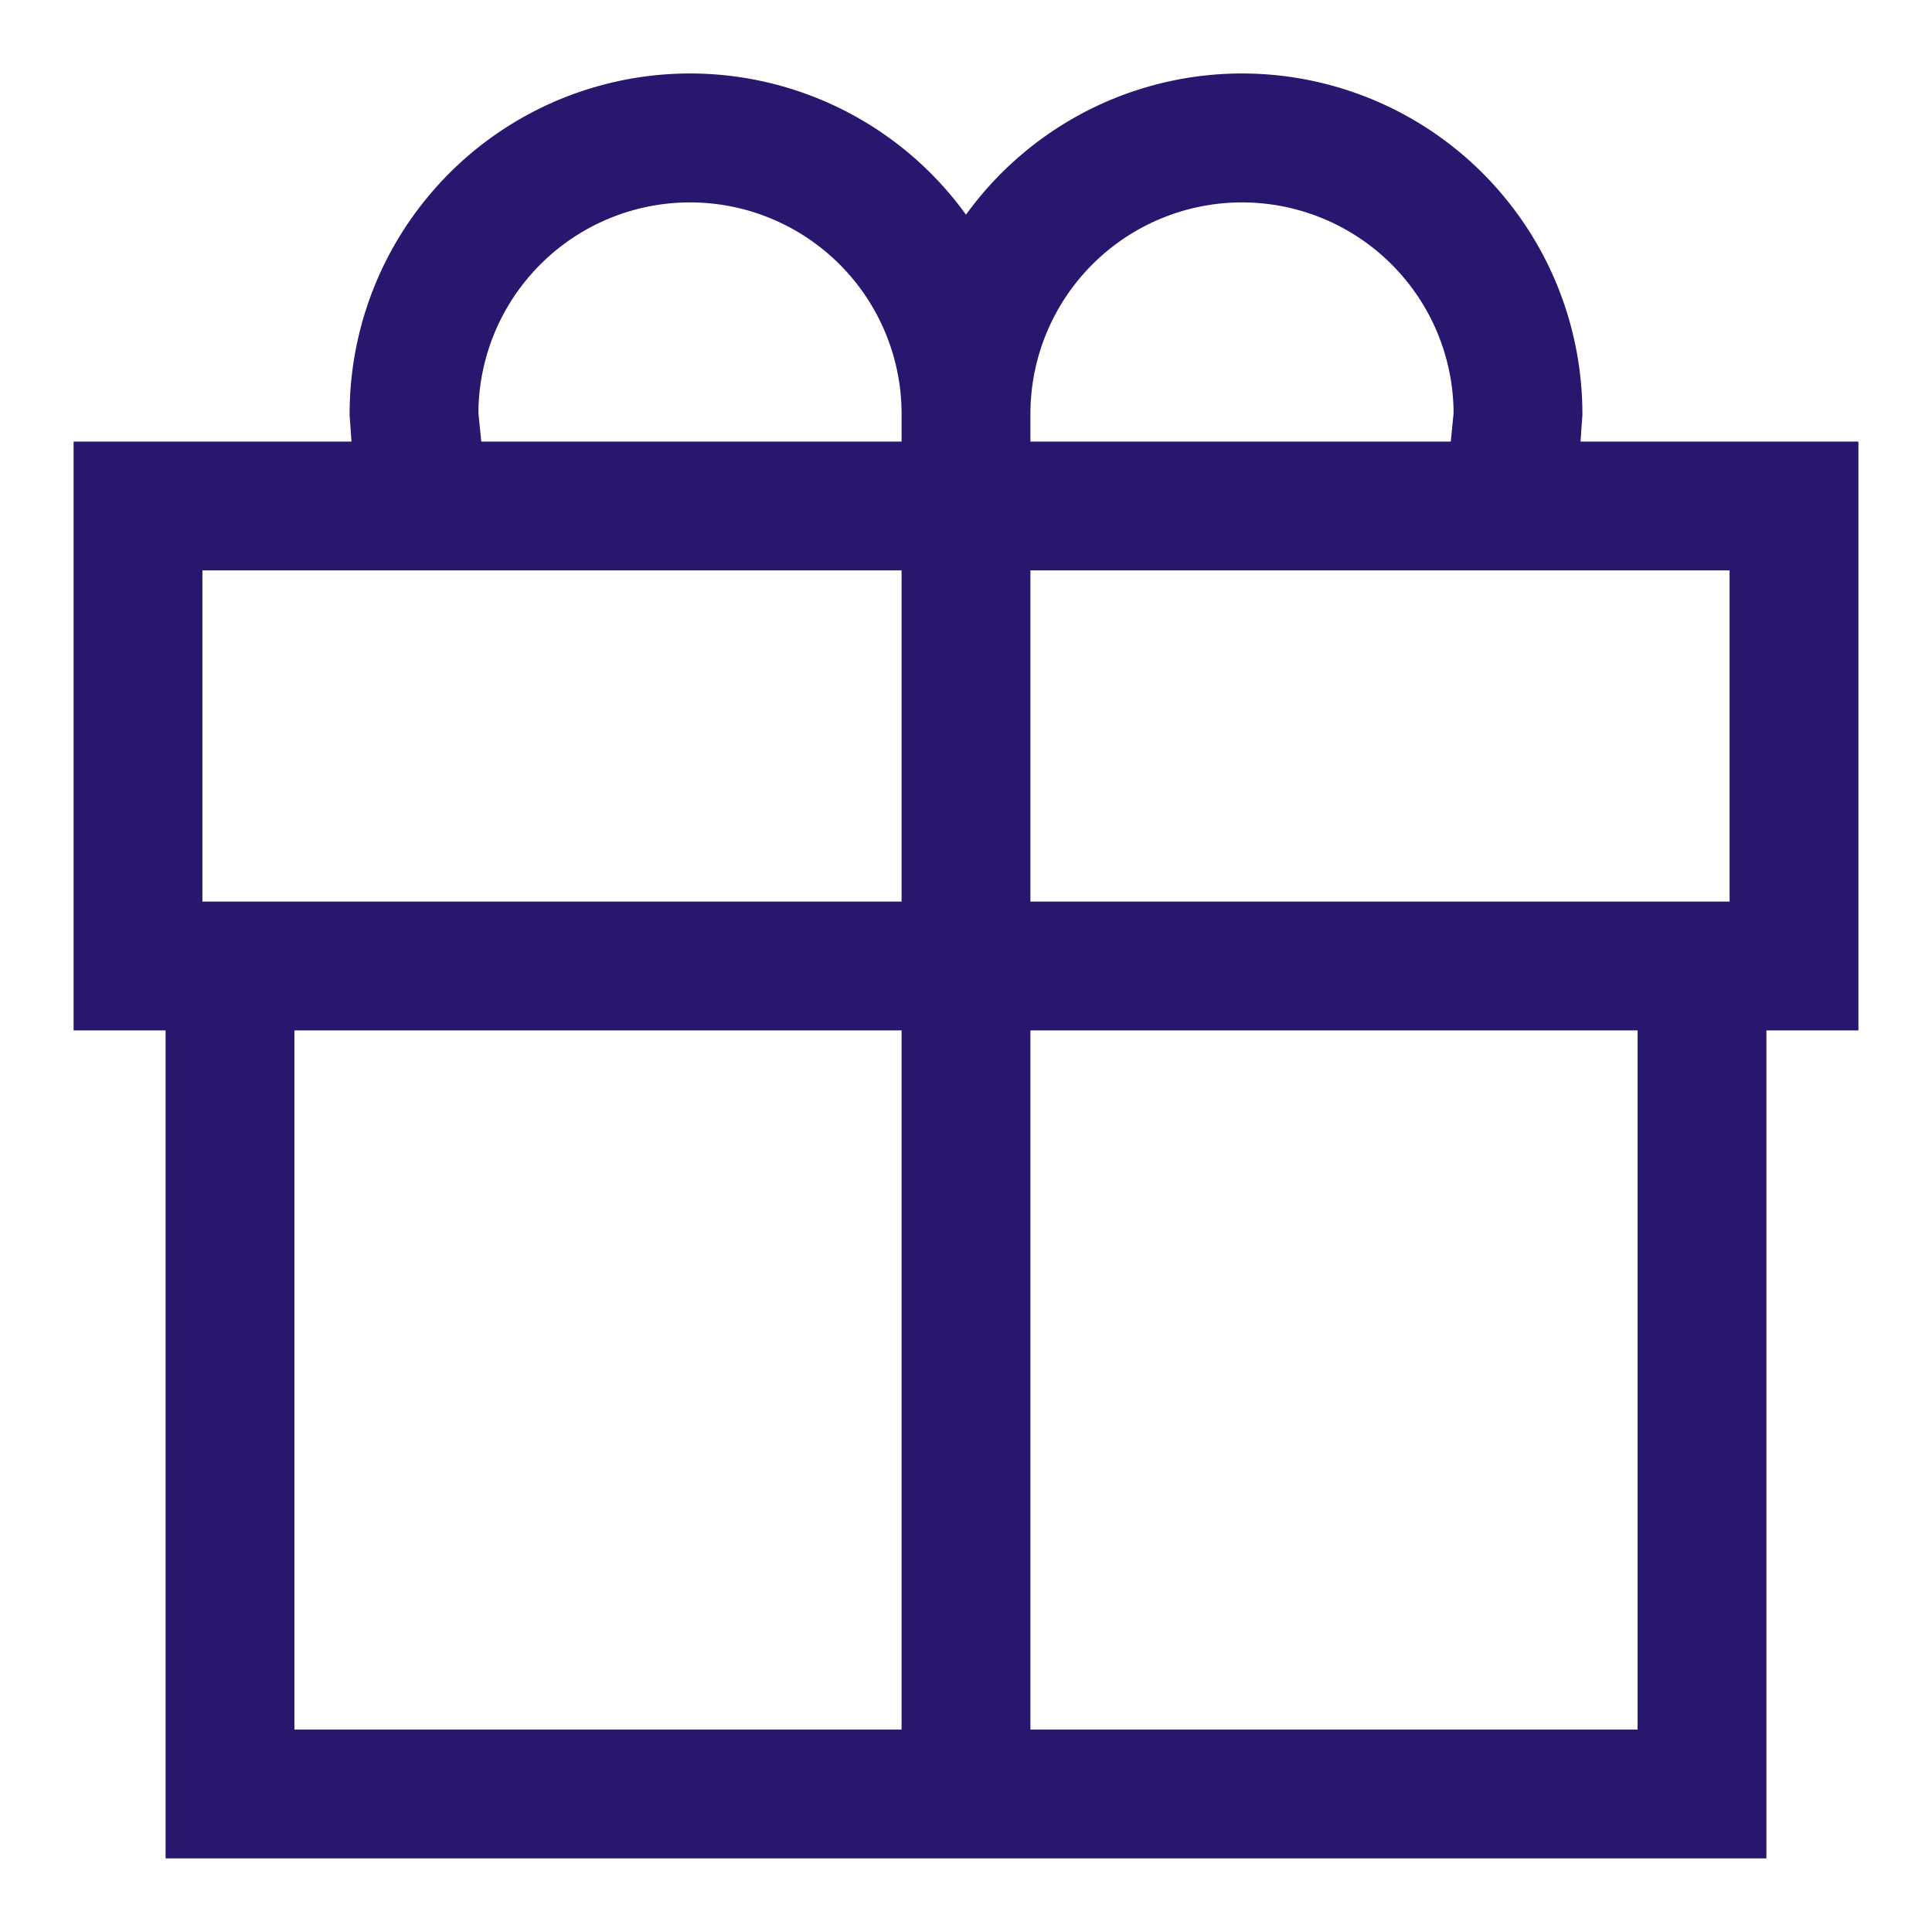
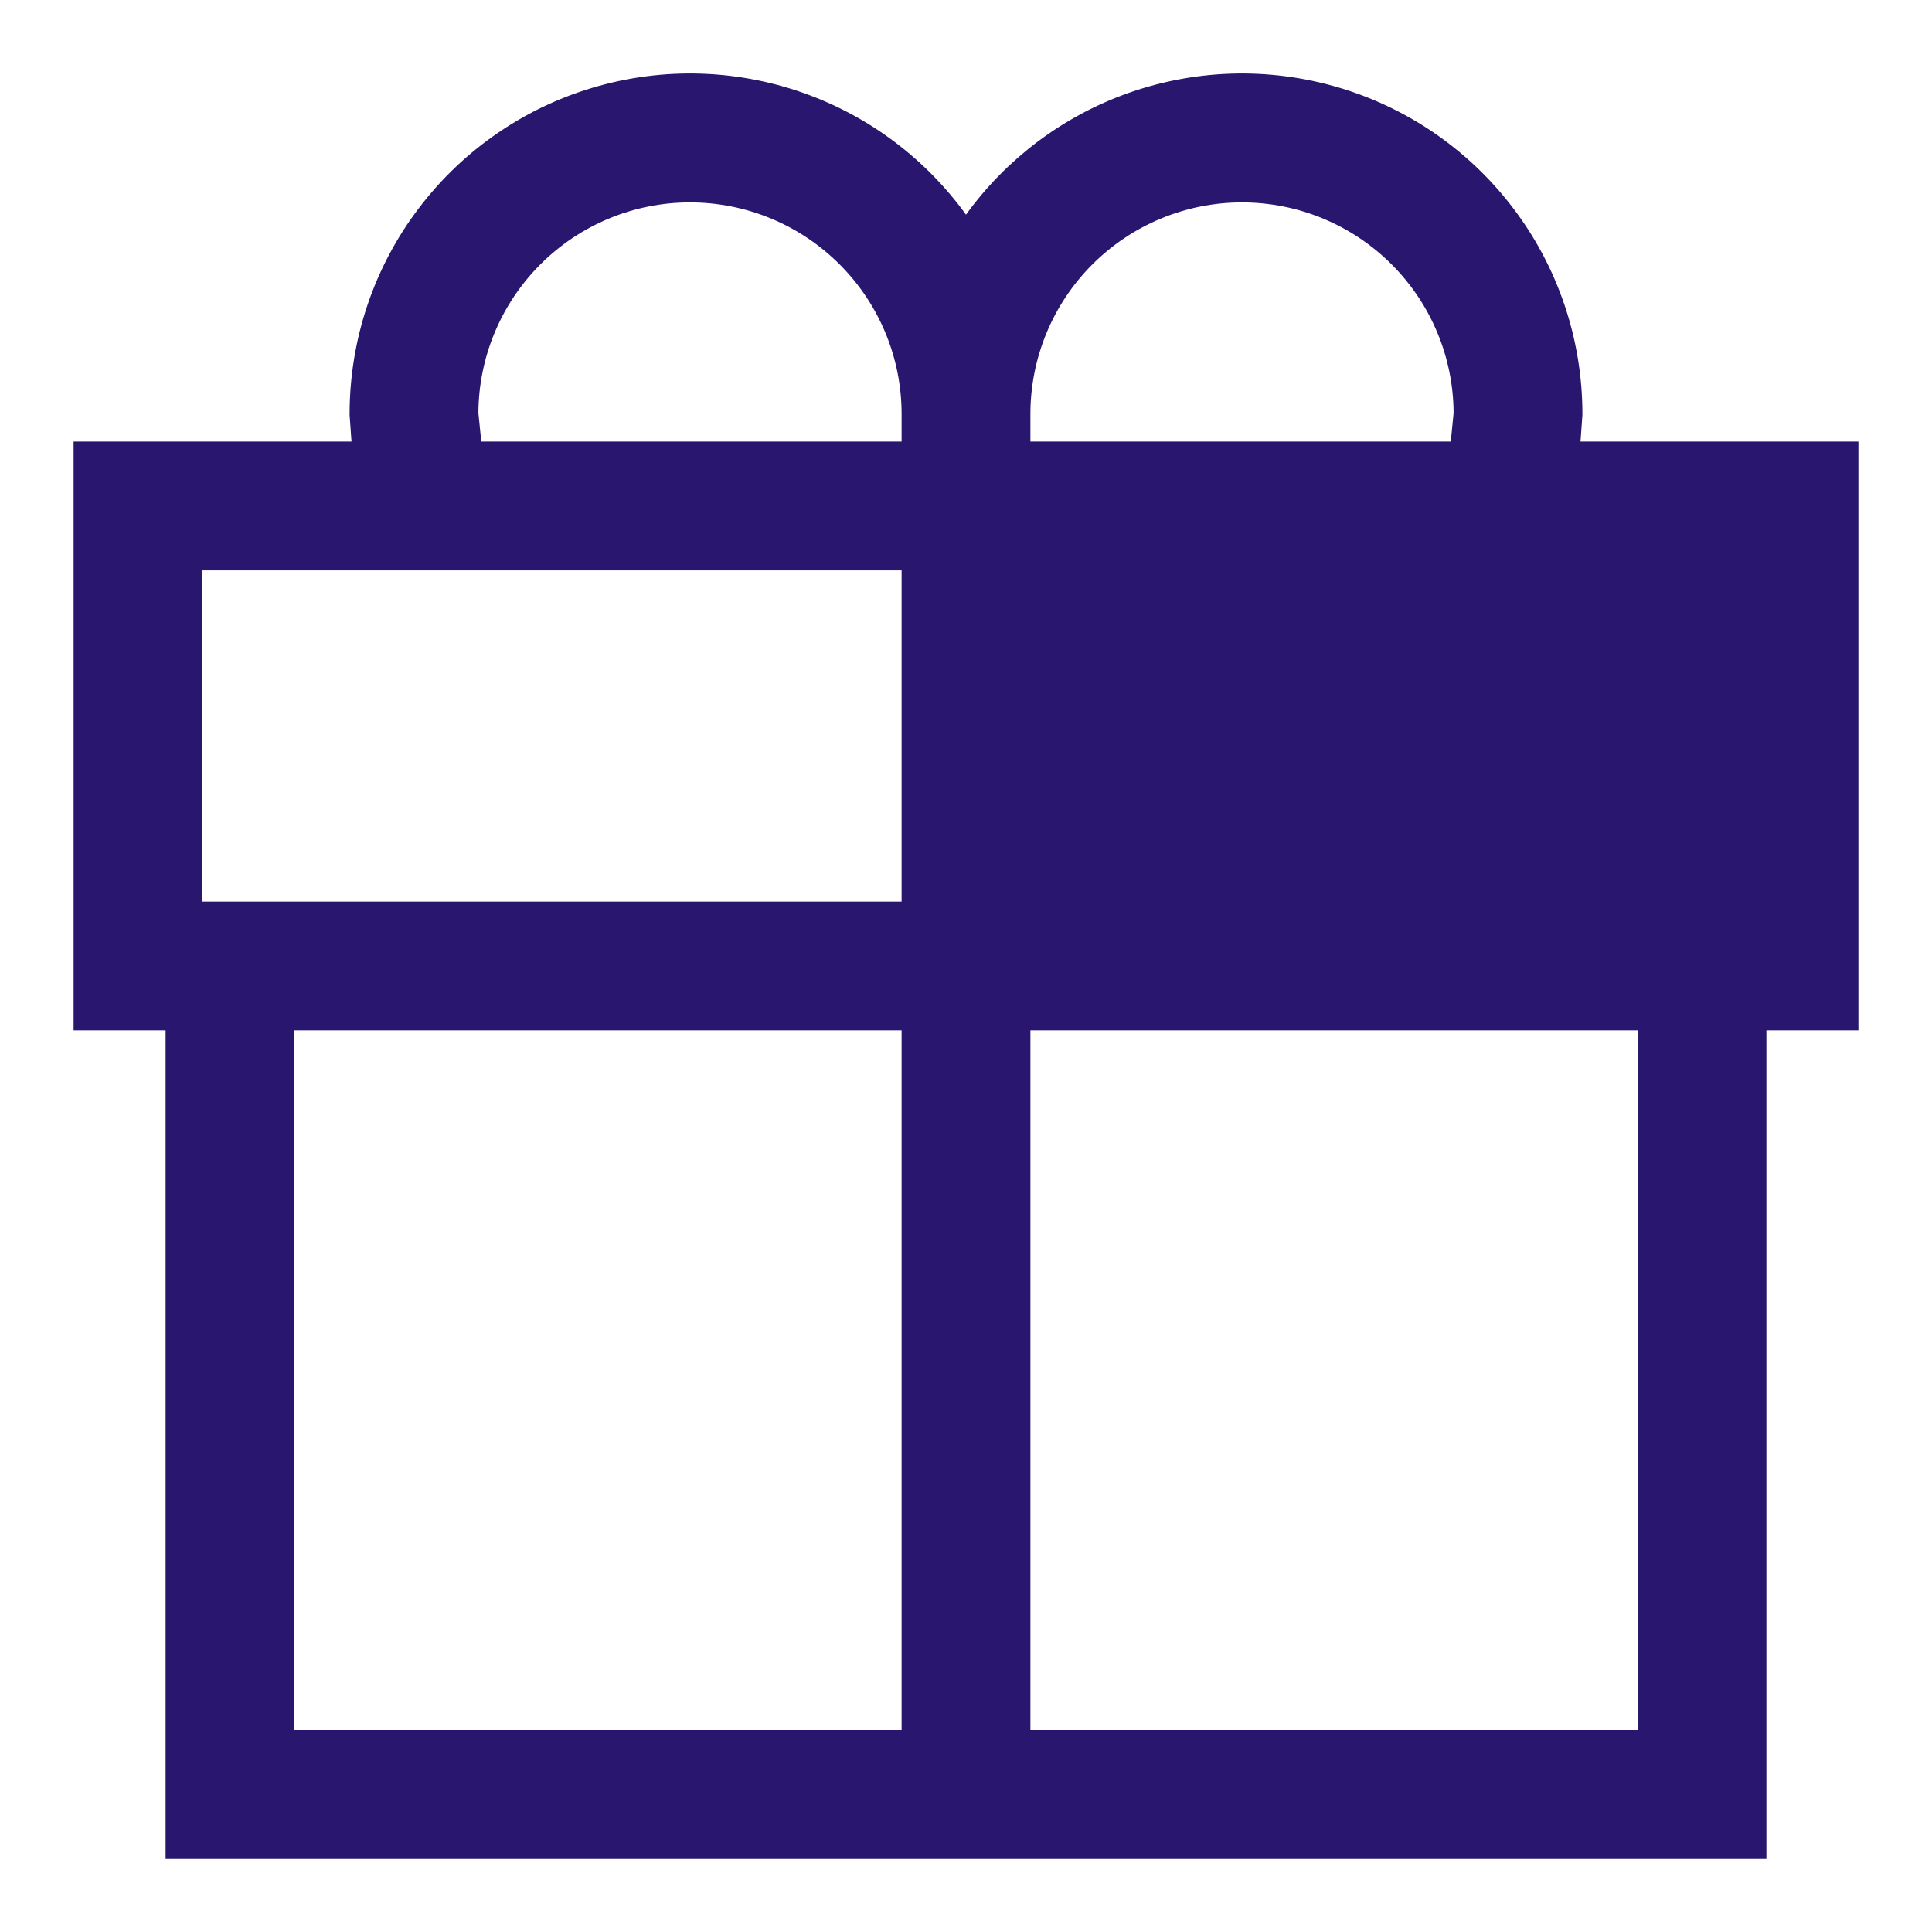
<svg xmlns="http://www.w3.org/2000/svg" width="21" height="21" viewBox="0 0 21 21" fill="none">
-   <path d="M19 20.1H19.1V20V11.1H20H20.1V11V5V4.9H20H17.072L17.1 4.507L17.1 4.507L17.1 4.5C17.1 3.713 16.843 2.947 16.366 2.321C15.89 1.694 15.221 1.24 14.463 1.03C13.704 0.819 12.898 0.863 12.166 1.155C11.485 1.427 10.904 1.9 10.5 2.509C10.096 1.9 9.515 1.427 8.834 1.155C8.102 0.863 7.296 0.819 6.537 1.03C5.779 1.24 5.11 1.694 4.634 2.321C4.157 2.947 3.9 3.713 3.9 4.5H3.9L3.9 4.507L3.928 4.9H1H0.9V5V11V11.1H1H1.9V20V20.1H2H19ZM9.9 18.9H3.1V11.1H9.9V18.9ZM17.9 18.9H11.1V11.1H17.9V18.9ZM9.9 9.9H2.1V6.1H9.9V9.9ZM11.1 6.1H18.9V9.9H11.1V6.1ZM15.197 2.803C15.646 3.252 15.899 3.86 15.9 4.495L15.86 4.9H11.1V4.5C11.1 3.863 11.353 3.253 11.803 2.803C12.253 2.353 12.864 2.1 13.5 2.1C14.136 2.1 14.747 2.353 15.197 2.803ZM9.9 4.5V4.9H5.141L5.1 4.495C5.101 3.86 5.354 3.252 5.803 2.803C6.253 2.353 6.863 2.1 7.5 2.1C8.137 2.1 8.747 2.353 9.197 2.803C9.647 3.253 9.9 3.863 9.9 4.5Z" fill="#28166F" stroke="#28166F" stroke-width="0.2" />
+   <path d="M19 20.1H19.1V20V11.1H20H20.1V11V5V4.9H20H17.072L17.1 4.507L17.1 4.507L17.1 4.5C17.1 3.713 16.843 2.947 16.366 2.321C15.89 1.694 15.221 1.24 14.463 1.03C13.704 0.819 12.898 0.863 12.166 1.155C11.485 1.427 10.904 1.9 10.5 2.509C10.096 1.9 9.515 1.427 8.834 1.155C8.102 0.863 7.296 0.819 6.537 1.03C5.779 1.24 5.11 1.694 4.634 2.321C4.157 2.947 3.9 3.713 3.9 4.5H3.9L3.9 4.507L3.928 4.9H1H0.9V5V11V11.1H1H1.9V20V20.1H2H19ZM9.9 18.9H3.1V11.1H9.9V18.9ZM17.9 18.9H11.1V11.1H17.9V18.9ZM9.9 9.9H2.1V6.1H9.9V9.9ZM11.1 6.1H18.9V9.9V6.1ZM15.197 2.803C15.646 3.252 15.899 3.86 15.9 4.495L15.86 4.9H11.1V4.5C11.1 3.863 11.353 3.253 11.803 2.803C12.253 2.353 12.864 2.1 13.5 2.1C14.136 2.1 14.747 2.353 15.197 2.803ZM9.9 4.5V4.9H5.141L5.1 4.495C5.101 3.86 5.354 3.252 5.803 2.803C6.253 2.353 6.863 2.1 7.5 2.1C8.137 2.1 8.747 2.353 9.197 2.803C9.647 3.253 9.9 3.863 9.9 4.5Z" fill="#28166F" stroke="#28166F" stroke-width="0.2" />
</svg>